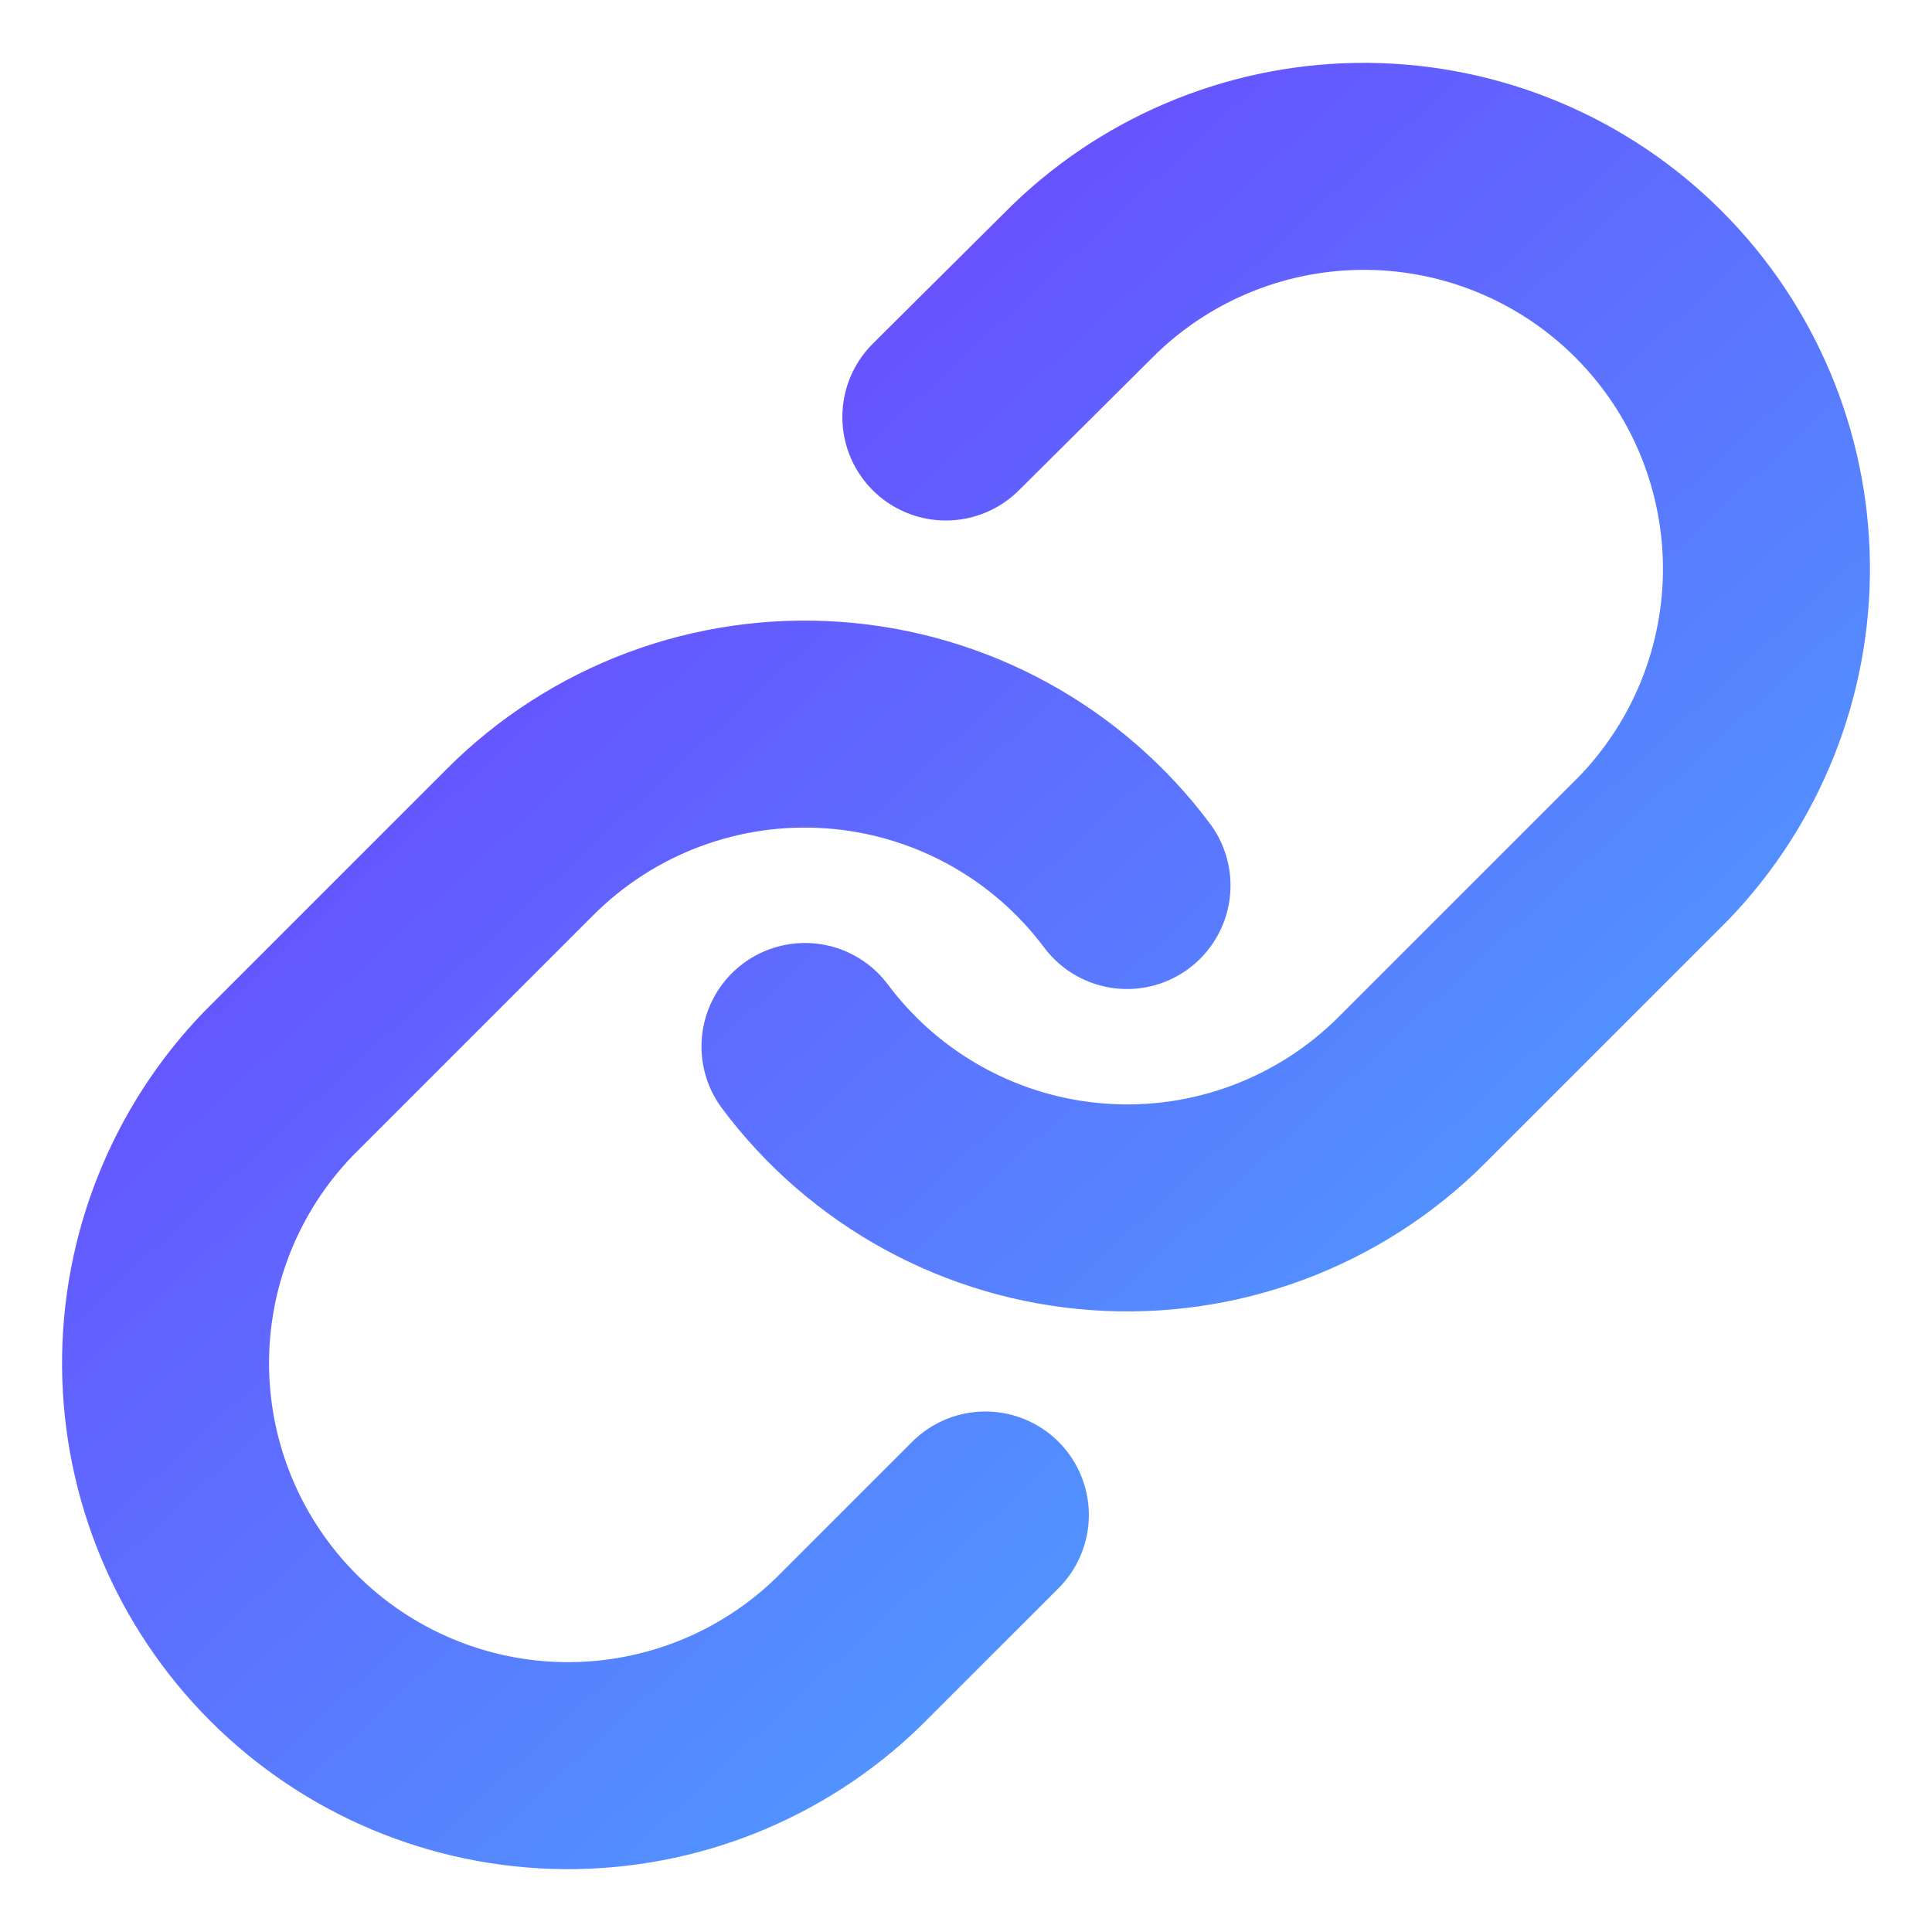
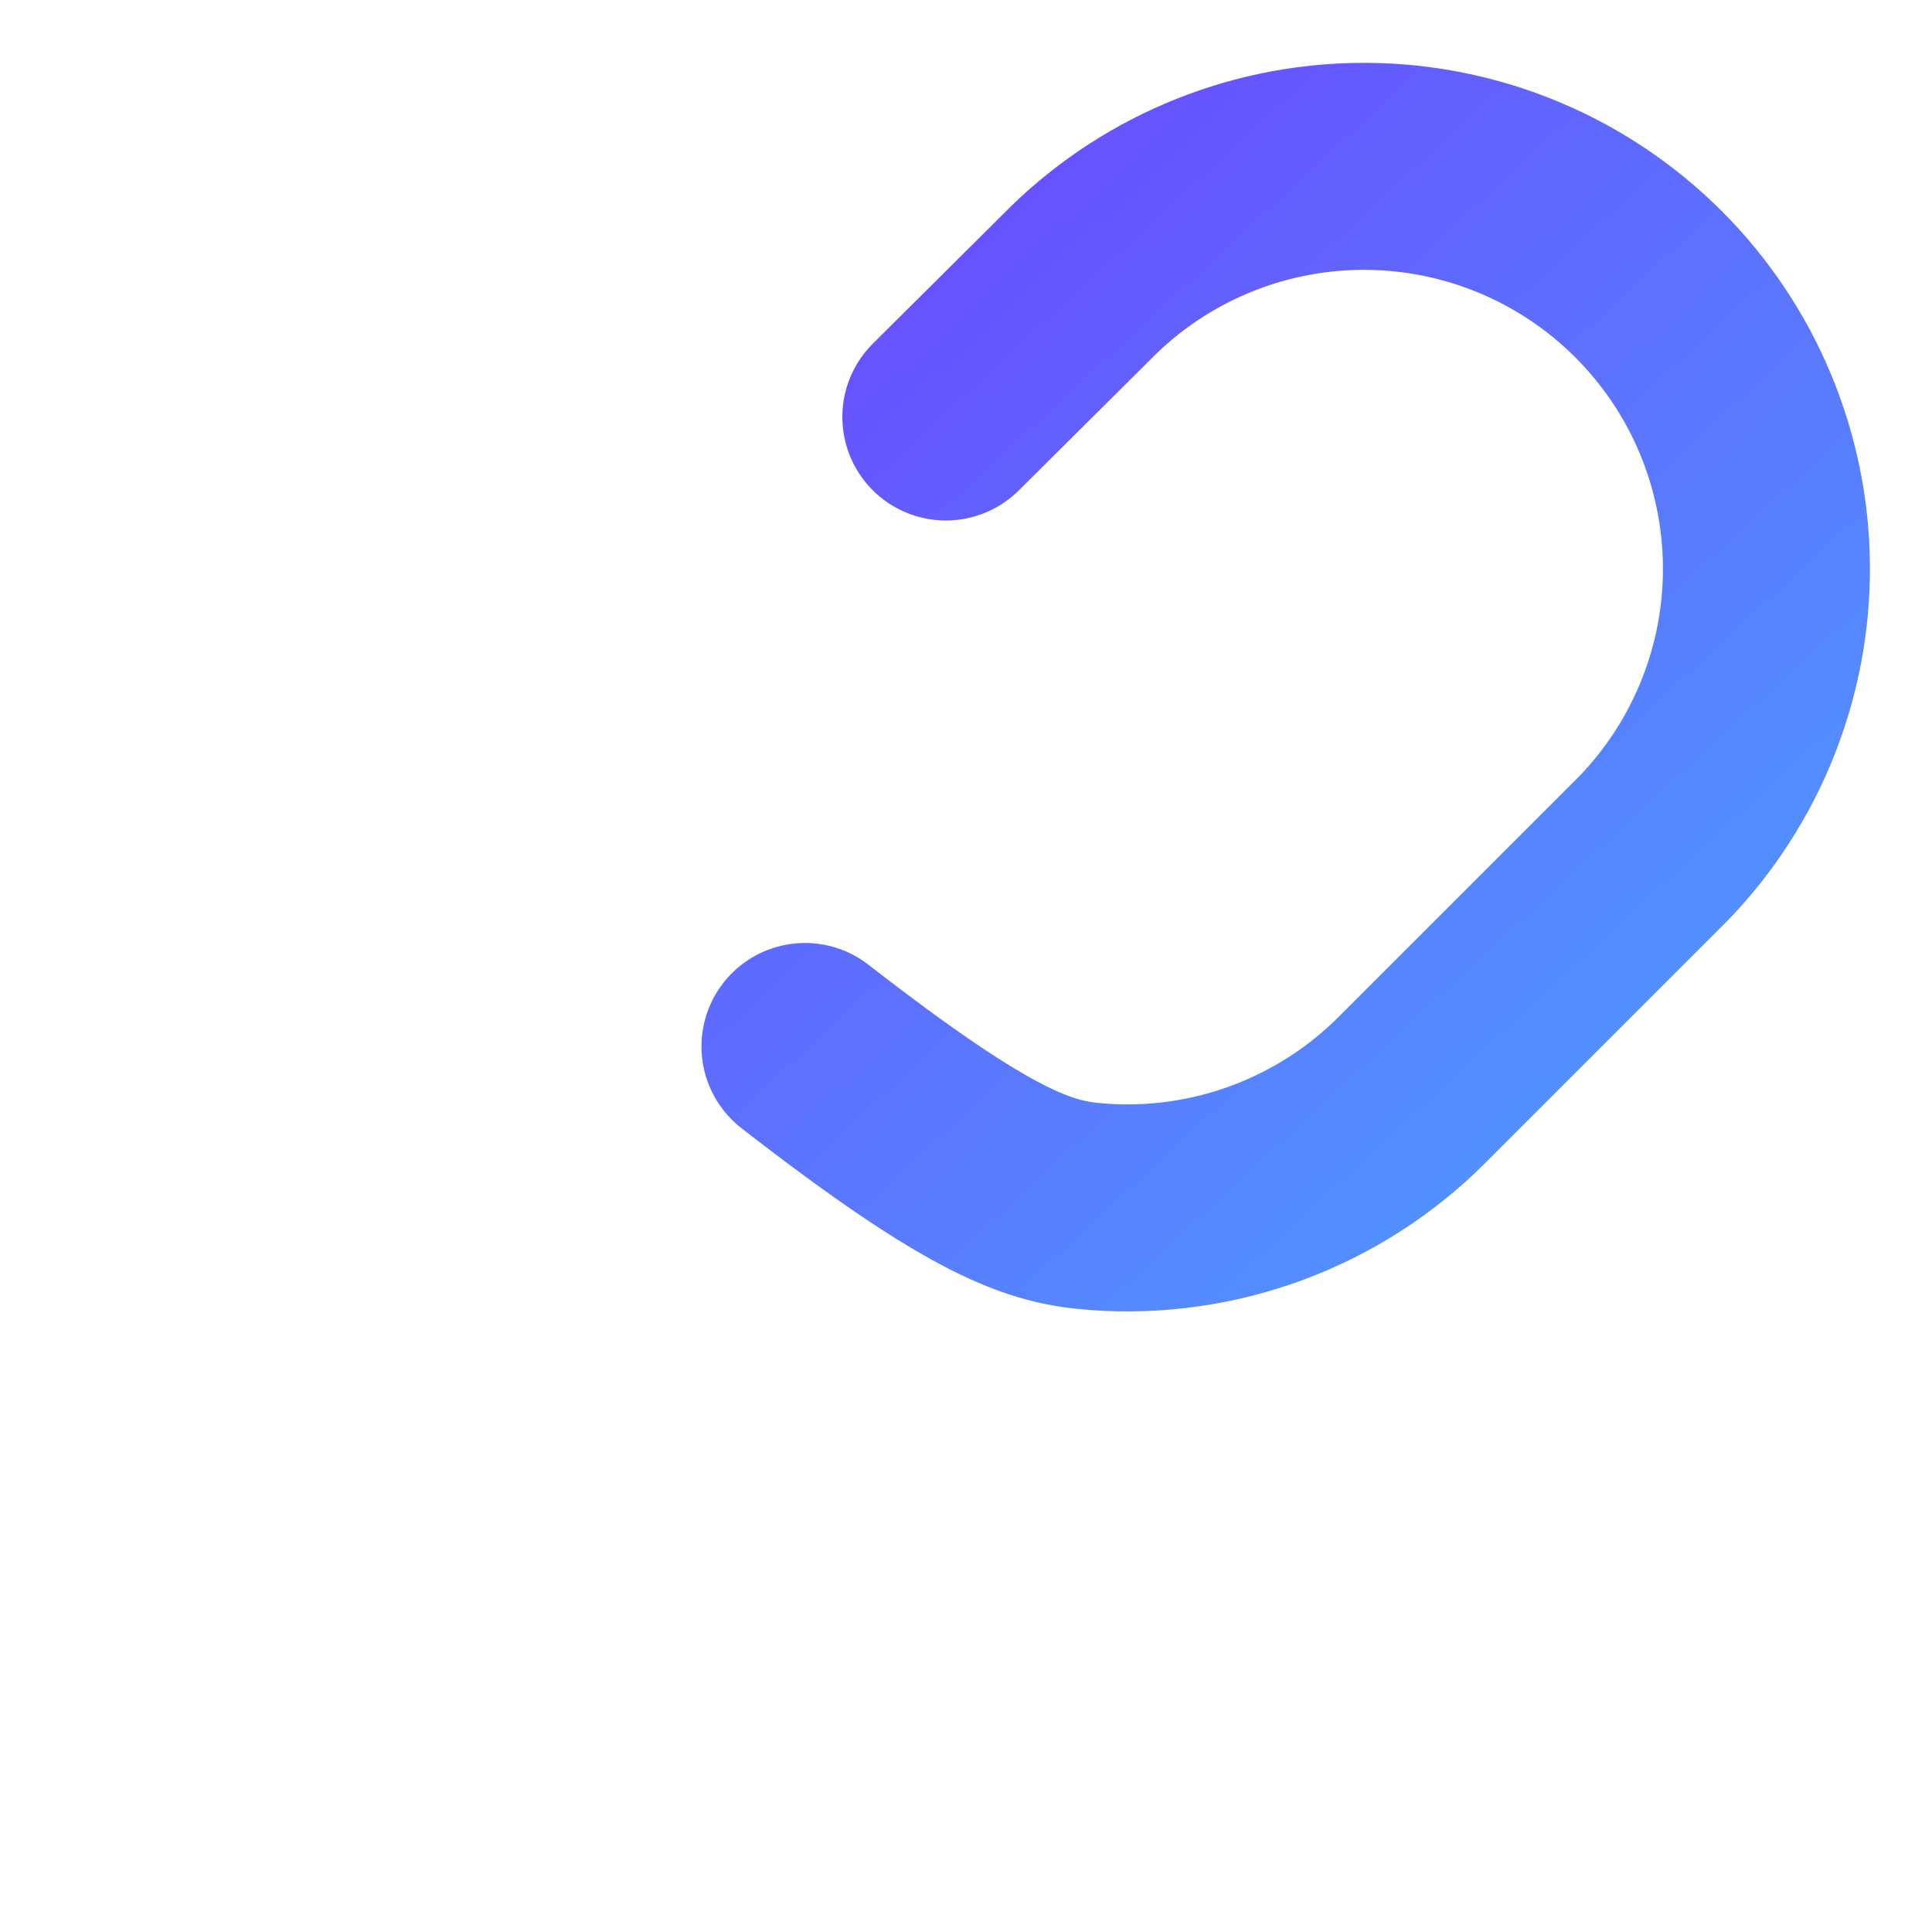
<svg xmlns="http://www.w3.org/2000/svg" width="56" height="56" viewBox="0 0 56 56" fill="none">
  <g filter="url(#filter0_ii_4347_317)">
-     <path d="M23.333 30.333C24.335 31.673 25.613 32.781 27.082 33.584C28.55 34.386 30.173 34.863 31.842 34.982C33.511 35.102 35.185 34.861 36.753 34.276C38.32 33.691 39.744 32.776 40.926 31.593L47.926 24.593C50.051 22.393 51.227 19.446 51.201 16.387C51.174 13.328 49.947 10.402 47.784 8.239C45.621 6.076 42.695 4.849 39.636 4.822C36.577 4.796 33.63 5.971 31.43 8.097L27.416 12.087" stroke="url(#paint0_linear_4347_317)" stroke-width="6" stroke-linecap="round" stroke-linejoin="round" />
+     <path d="M23.333 30.333C28.55 34.386 30.173 34.863 31.842 34.982C33.511 35.102 35.185 34.861 36.753 34.276C38.32 33.691 39.744 32.776 40.926 31.593L47.926 24.593C50.051 22.393 51.227 19.446 51.201 16.387C51.174 13.328 49.947 10.402 47.784 8.239C45.621 6.076 42.695 4.849 39.636 4.822C36.577 4.796 33.63 5.971 31.43 8.097L27.416 12.087" stroke="url(#paint0_linear_4347_317)" stroke-width="6" stroke-linecap="round" stroke-linejoin="round" />
  </g>
  <g filter="url(#filter1_ii_4347_317)">
-     <path d="M32.667 25.667C31.665 24.327 30.387 23.218 28.919 22.416C27.45 21.614 25.827 21.137 24.158 21.018C22.49 20.898 20.815 21.139 19.247 21.724C17.68 22.308 16.256 23.224 15.074 24.407L8.074 31.407C5.949 33.607 4.773 36.554 4.799 39.613C4.826 42.672 6.053 45.598 8.216 47.761C10.379 49.924 13.305 51.151 16.364 51.178C19.423 51.204 22.37 50.029 24.57 47.903L28.561 43.913" stroke="url(#paint1_linear_4347_317)" stroke-width="6" stroke-linecap="round" stroke-linejoin="round" />
-   </g>
+     </g>
  <defs>
    <filter id="filter0_ii_4347_317" x="18.333" y="-0.178" width="37.868" height="40.19" filterUnits="userSpaceOnUse" color-interpolation-filters="sRGB">
      <feFlood flood-opacity="0" result="BackgroundImageFix" />
      <feBlend mode="normal" in="SourceGraphic" in2="BackgroundImageFix" result="shape" />
      <feColorMatrix in="SourceAlpha" type="matrix" values="0 0 0 0 0 0 0 0 0 0 0 0 0 0 0 0 0 0 127 0" result="hardAlpha" />
      <feOffset dx="2" dy="2" />
      <feGaussianBlur stdDeviation="2" />
      <feComposite in2="hardAlpha" operator="arithmetic" k2="-1" k3="1" />
      <feColorMatrix type="matrix" values="0 0 0 0 1 0 0 0 0 1 0 0 0 0 1 0 0 0 0.25 0" />
      <feBlend mode="normal" in2="shape" result="effect1_innerShadow_4347_317" />
      <feColorMatrix in="SourceAlpha" type="matrix" values="0 0 0 0 0 0 0 0 0 0 0 0 0 0 0 0 0 0 127 0" result="hardAlpha" />
      <feOffset dx="-2" dy="-2" />
      <feGaussianBlur stdDeviation="2" />
      <feComposite in2="hardAlpha" operator="arithmetic" k2="-1" k3="1" />
      <feColorMatrix type="matrix" values="0 0 0 0 0 0 0 0 0 0 0 0 0 0 0 0 0 0 0.25 0" />
      <feBlend mode="normal" in2="effect1_innerShadow_4347_317" result="effect2_innerShadow_4347_317" />
    </filter>
    <filter id="filter1_ii_4347_317" x="-0.201" y="15.988" width="37.868" height="40.19" filterUnits="userSpaceOnUse" color-interpolation-filters="sRGB">
      <feFlood flood-opacity="0" result="BackgroundImageFix" />
      <feBlend mode="normal" in="SourceGraphic" in2="BackgroundImageFix" result="shape" />
      <feColorMatrix in="SourceAlpha" type="matrix" values="0 0 0 0 0 0 0 0 0 0 0 0 0 0 0 0 0 0 127 0" result="hardAlpha" />
      <feOffset dx="2" dy="2" />
      <feGaussianBlur stdDeviation="2" />
      <feComposite in2="hardAlpha" operator="arithmetic" k2="-1" k3="1" />
      <feColorMatrix type="matrix" values="0 0 0 0 1 0 0 0 0 1 0 0 0 0 1 0 0 0 0.25 0" />
      <feBlend mode="normal" in2="shape" result="effect1_innerShadow_4347_317" />
      <feColorMatrix in="SourceAlpha" type="matrix" values="0 0 0 0 0 0 0 0 0 0 0 0 0 0 0 0 0 0 127 0" result="hardAlpha" />
      <feOffset dx="-2" dy="-2" />
      <feGaussianBlur stdDeviation="2" />
      <feComposite in2="hardAlpha" operator="arithmetic" k2="-1" k3="1" />
      <feColorMatrix type="matrix" values="0 0 0 0 0 0 0 0 0 0 0 0 0 0 0 0 0 0 0.25 0" />
      <feBlend mode="normal" in2="effect1_innerShadow_4347_317" result="effect2_innerShadow_4347_317" />
    </filter>
    <linearGradient id="paint0_linear_4347_317" x1="17.341" y1="1.652" x2="52.244" y2="39.497" gradientUnits="userSpaceOnUse">
      <stop stop-color="#6E3CFF" />
      <stop offset="1" stop-color="#4BA5FF" />
    </linearGradient>
    <linearGradient id="paint1_linear_4347_317" x1="-1.193" y1="17.818" x2="33.709" y2="55.664" gradientUnits="userSpaceOnUse">
      <stop stop-color="#6E3CFF" />
      <stop offset="1" stop-color="#4BA5FF" />
    </linearGradient>
  </defs>
</svg>